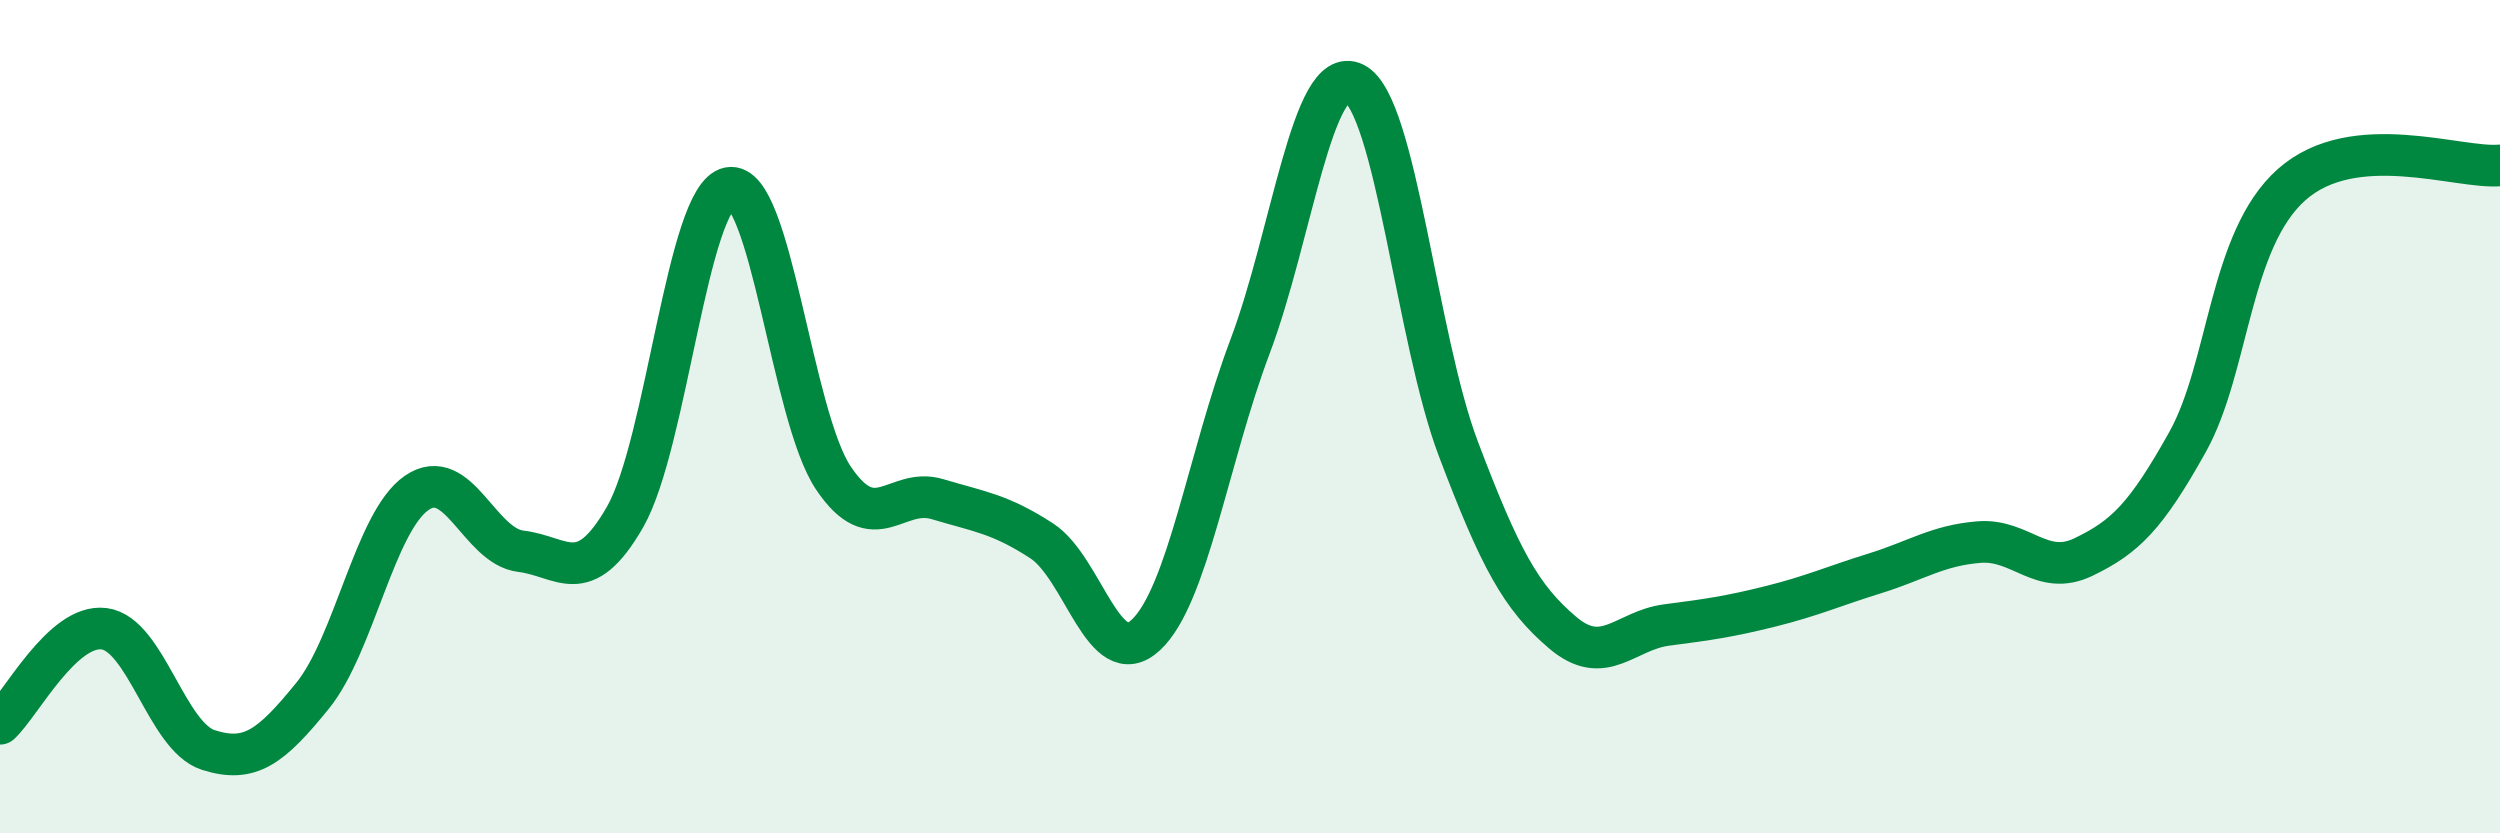
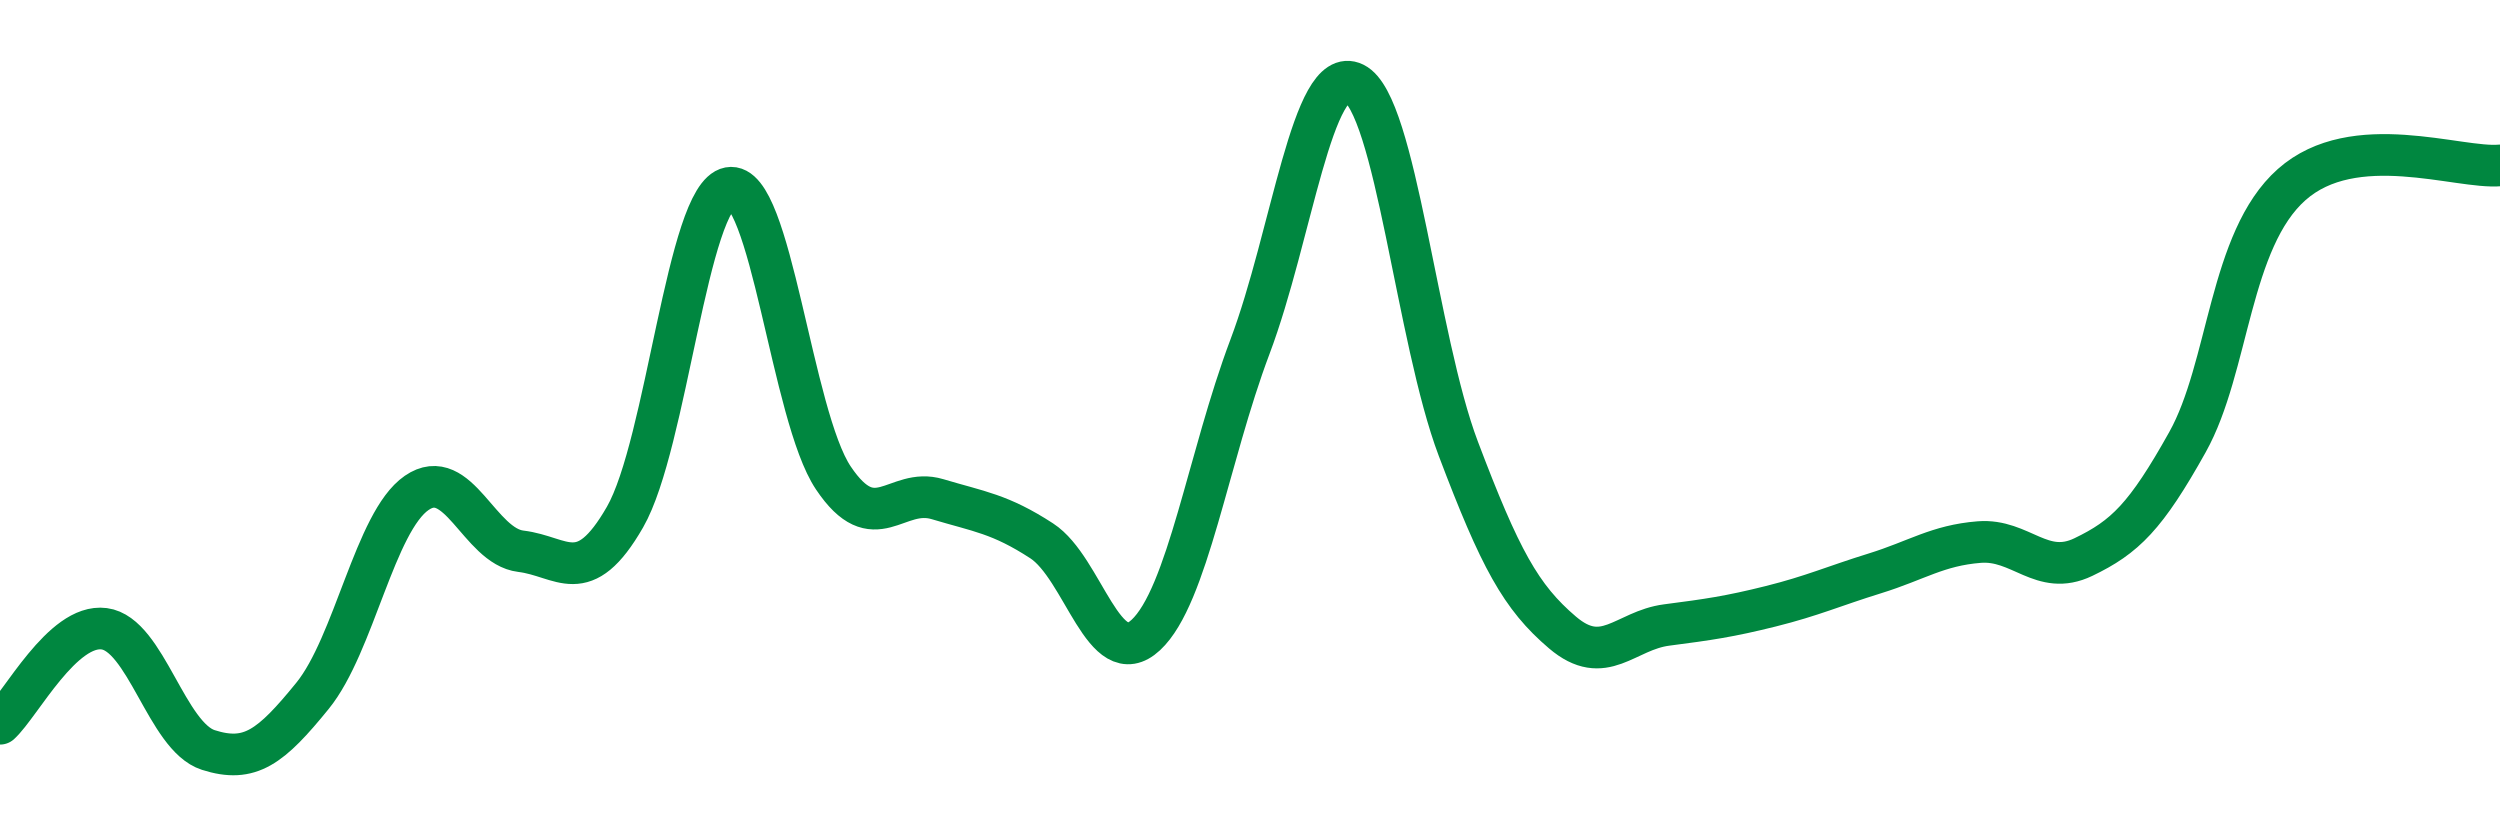
<svg xmlns="http://www.w3.org/2000/svg" width="60" height="20" viewBox="0 0 60 20">
-   <path d="M 0,17.37 C 0.5,16.91 1.5,14.96 2.5,15.09 C 3.5,15.22 4,17.68 5,18 C 6,18.32 6.5,17.93 7.5,16.7 C 8.5,15.47 9,12.52 10,11.83 C 11,11.14 11.5,13.11 12.5,13.23 C 13.5,13.35 14,14.15 15,12.41 C 16,10.67 16.5,4.7 17.5,4.51 C 18.5,4.32 19,9.98 20,11.47 C 21,12.96 21.5,11.68 22.5,11.98 C 23.5,12.28 24,12.33 25,12.98 C 26,13.63 26.5,16.17 27.5,15.24 C 28.5,14.31 29,10.97 30,8.32 C 31,5.67 31.5,1.51 32.5,2 C 33.5,2.49 34,8.13 35,10.77 C 36,13.41 36.5,14.33 37.5,15.18 C 38.5,16.03 39,15.13 40,15 C 41,14.87 41.5,14.8 42.5,14.55 C 43.5,14.3 44,14.07 45,13.76 C 46,13.45 46.5,13.09 47.5,13.01 C 48.5,12.93 49,13.85 50,13.37 C 51,12.89 51.5,12.4 52.5,10.61 C 53.5,8.82 53.5,5.76 55,4.43 C 56.5,3.1 59,4.06 60,3.97L60 20L0 20Z" fill="#008740" opacity="0.1" stroke-linecap="round" stroke-linejoin="round" />
  <path d="M 0,17.37 C 0.5,16.91 1.5,14.96 2.5,15.09 C 3.5,15.22 4,17.68 5,18 C 6,18.32 6.5,17.93 7.5,16.7 C 8.5,15.47 9,12.52 10,11.83 C 11,11.14 11.5,13.11 12.5,13.23 C 13.5,13.35 14,14.15 15,12.41 C 16,10.67 16.5,4.7 17.5,4.51 C 18.5,4.32 19,9.98 20,11.47 C 21,12.96 21.5,11.68 22.5,11.98 C 23.5,12.28 24,12.33 25,12.98 C 26,13.63 26.5,16.17 27.5,15.24 C 28.5,14.31 29,10.97 30,8.32 C 31,5.67 31.5,1.51 32.5,2 C 33.5,2.49 34,8.13 35,10.77 C 36,13.41 36.5,14.33 37.5,15.18 C 38.5,16.03 39,15.13 40,15 C 41,14.87 41.5,14.8 42.5,14.55 C 43.5,14.3 44,14.07 45,13.76 C 46,13.45 46.5,13.09 47.5,13.01 C 48.5,12.93 49,13.85 50,13.37 C 51,12.89 51.5,12.4 52.5,10.61 C 53.5,8.82 53.5,5.76 55,4.43 C 56.5,3.1 59,4.06 60,3.97" stroke="#008740" stroke-width="1" fill="none" stroke-linecap="round" stroke-linejoin="round" />
</svg>